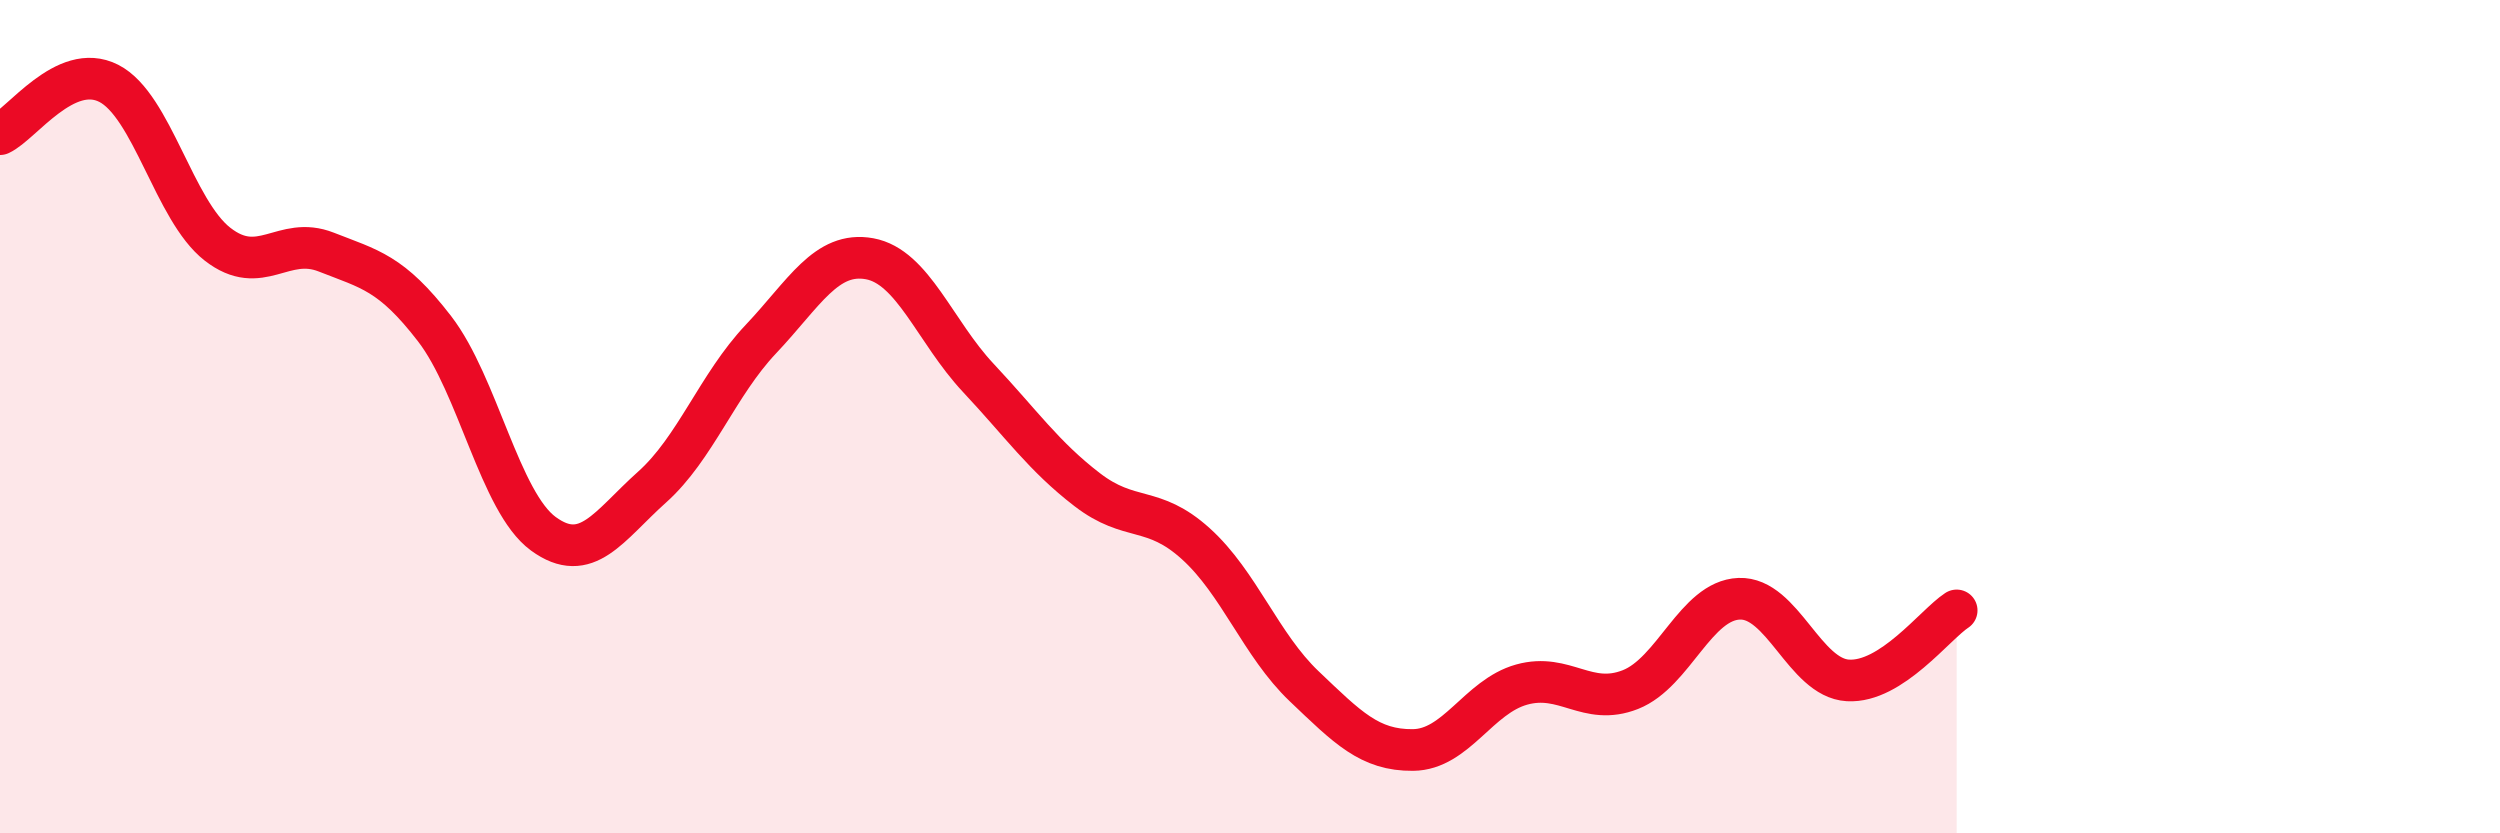
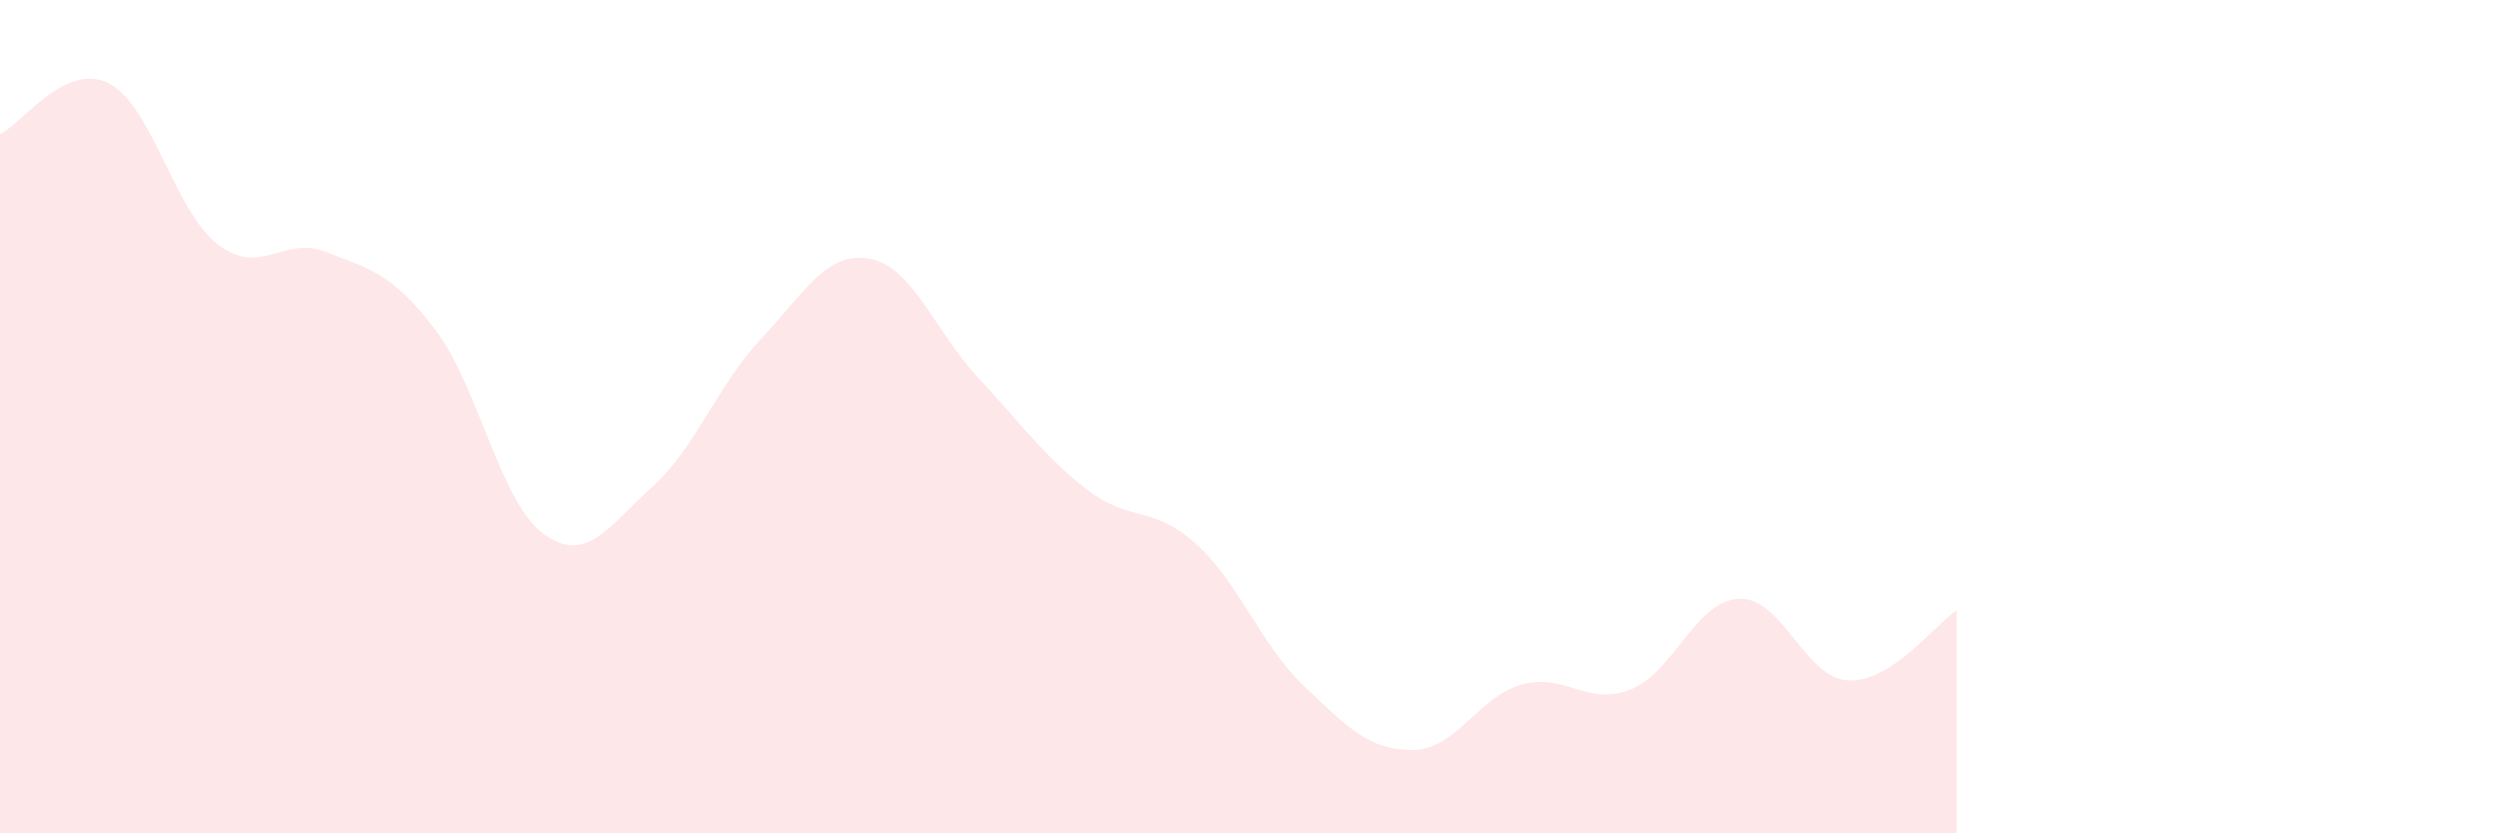
<svg xmlns="http://www.w3.org/2000/svg" width="60" height="20" viewBox="0 0 60 20">
  <path d="M 0,3.22 C 0.52,2.98 1.57,1.47 2.61,2 C 3.65,2.53 4.18,5.05 5.22,5.86 C 6.26,6.67 6.79,5.64 7.83,6.05 C 8.87,6.46 9.39,6.54 10.43,7.89 C 11.47,9.24 12,12.05 13.04,12.81 C 14.08,13.57 14.61,12.62 15.65,11.69 C 16.69,10.76 17.22,9.24 18.26,8.14 C 19.3,7.04 19.83,6.02 20.87,6.21 C 21.91,6.4 22.44,7.96 23.48,9.07 C 24.52,10.18 25.05,10.95 26.09,11.75 C 27.13,12.55 27.66,12.11 28.7,13.05 C 29.74,13.99 30.26,15.48 31.3,16.47 C 32.34,17.46 32.87,18.01 33.91,18 C 34.95,17.99 35.48,16.72 36.52,16.43 C 37.56,16.14 38.09,16.96 39.13,16.55 C 40.17,16.14 40.7,14.41 41.74,14.37 C 42.78,14.33 43.31,16.27 44.35,16.33 C 45.39,16.39 46.44,14.99 46.96,14.65L46.96 20L0 20Z" fill="#EB0A25" opacity="0.1" stroke-linecap="round" stroke-linejoin="round" />
-   <path d="M 0,3.22 C 0.52,2.98 1.57,1.47 2.61,2 C 3.65,2.53 4.18,5.05 5.22,5.86 C 6.26,6.67 6.79,5.64 7.83,6.05 C 8.87,6.46 9.39,6.54 10.43,7.89 C 11.47,9.24 12,12.05 13.04,12.81 C 14.08,13.57 14.61,12.62 15.65,11.69 C 16.69,10.76 17.22,9.24 18.26,8.14 C 19.3,7.04 19.83,6.02 20.87,6.21 C 21.91,6.4 22.44,7.96 23.48,9.07 C 24.52,10.18 25.05,10.95 26.09,11.75 C 27.13,12.55 27.66,12.11 28.7,13.05 C 29.74,13.99 30.26,15.48 31.3,16.47 C 32.34,17.46 32.87,18.01 33.91,18 C 34.95,17.99 35.48,16.72 36.52,16.43 C 37.56,16.14 38.09,16.96 39.13,16.55 C 40.17,16.14 40.7,14.41 41.74,14.37 C 42.78,14.33 43.31,16.27 44.35,16.33 C 45.39,16.39 46.44,14.99 46.96,14.65" stroke="#EB0A25" stroke-width="1" fill="none" stroke-linecap="round" stroke-linejoin="round" />
</svg>